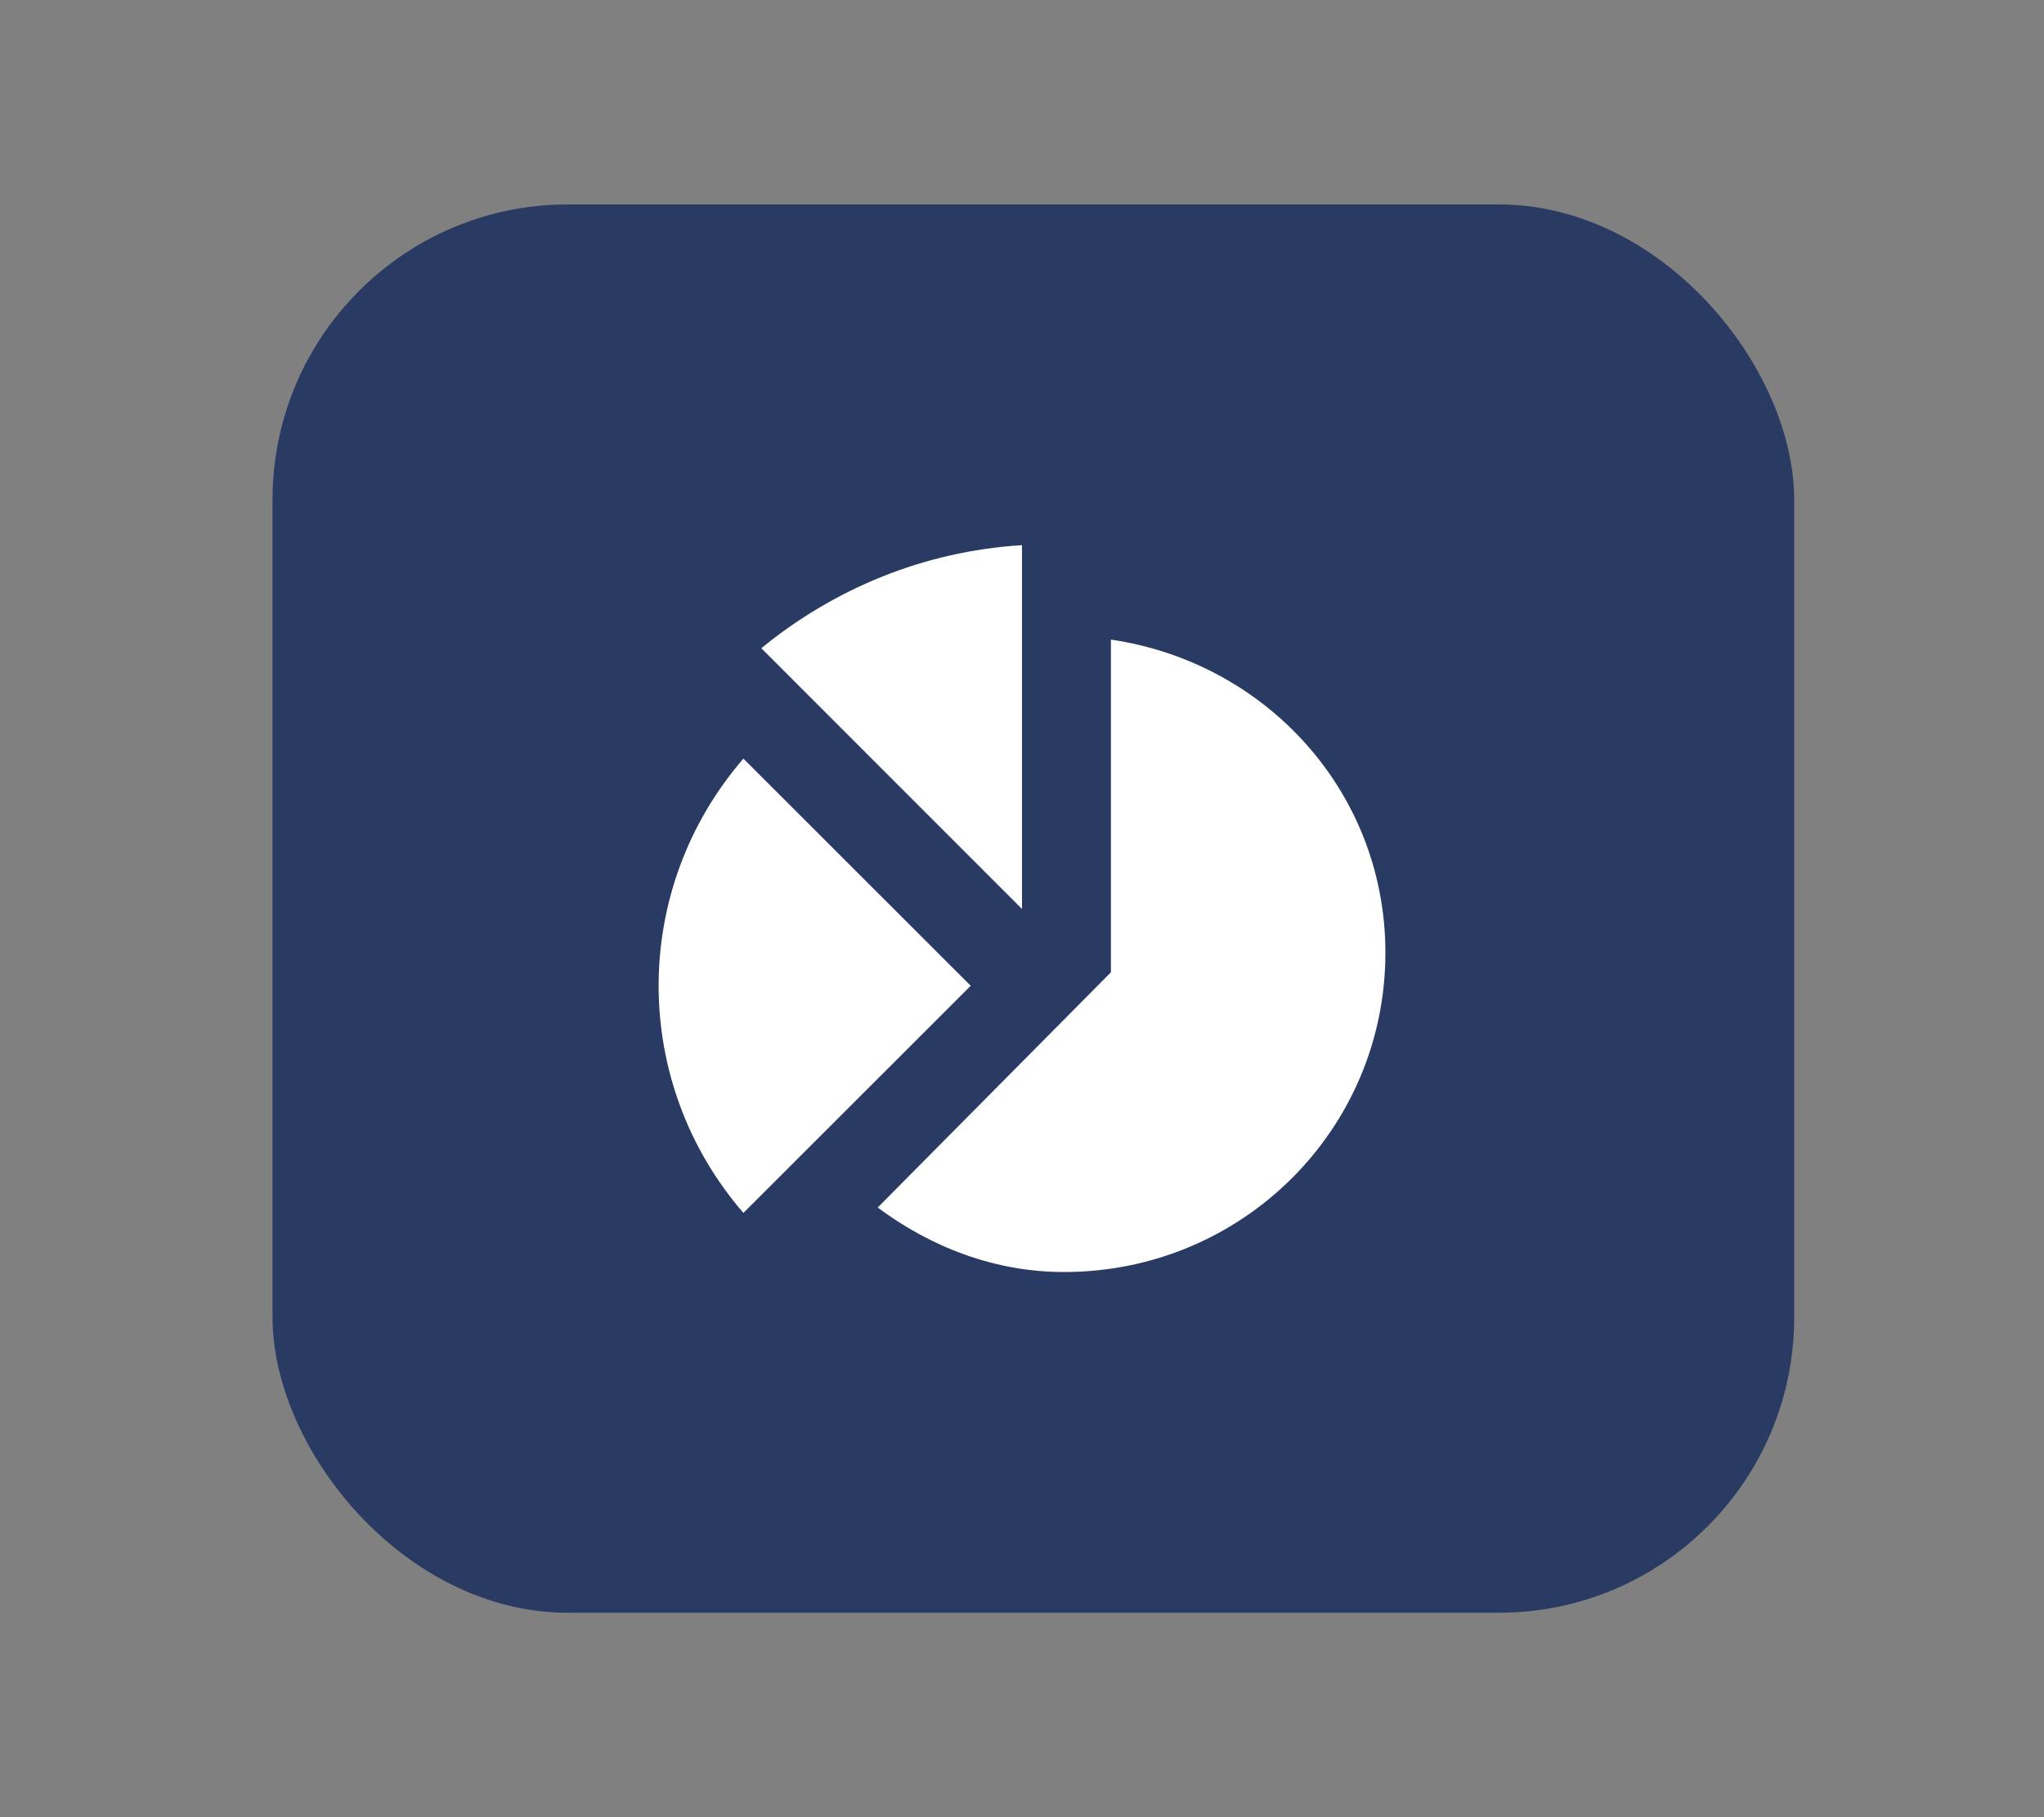
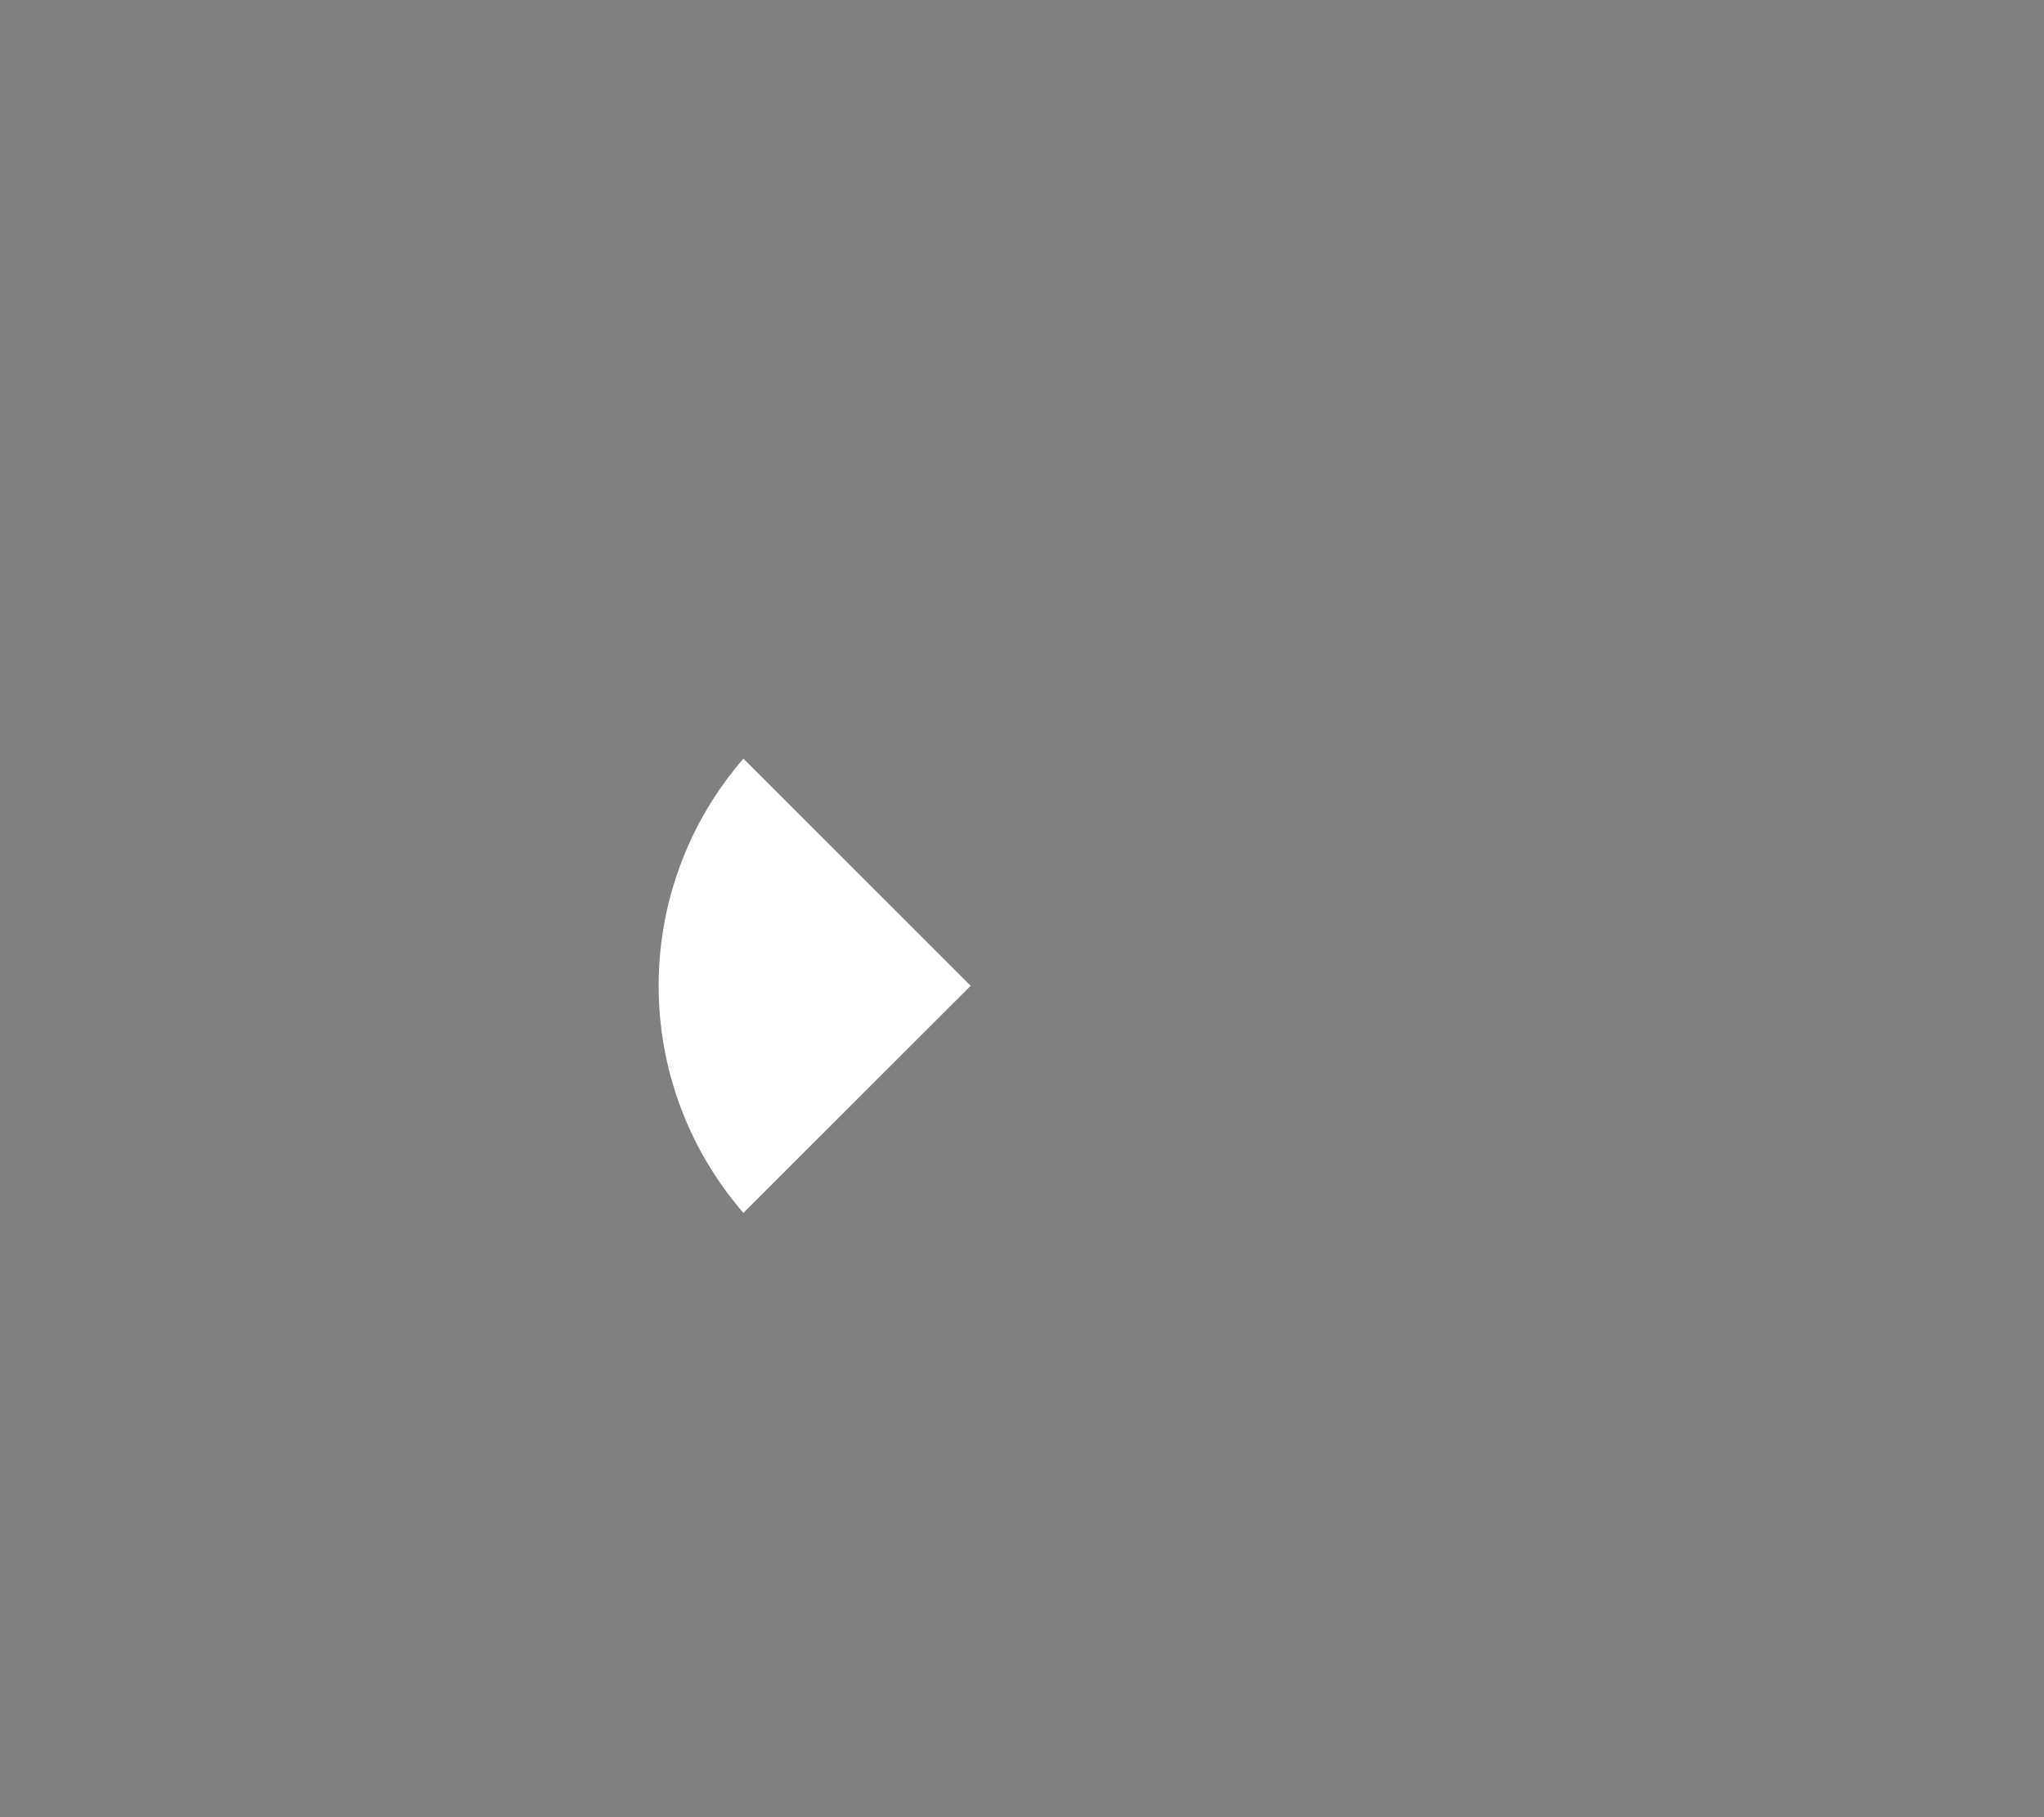
<svg xmlns="http://www.w3.org/2000/svg" width="90px" height="80px" viewBox="0 0 90 80" version="1.1">
  <rect x="0" y="0" width="90" height="80" fill="#808080" stroke="none" />
  <title>sector3</title>
  <g id="sector3" stroke="none" stroke-width="1" fill="none" fill-rule="evenodd">
    <g id="Group" transform="translate(12, 9)" fill="#2A3B63">
      <g id="Calender">
-         <rect id="Rectangle" x="0" y="0" width="67" height="62" rx="13" />
-       </g>
+         </g>
    </g>
    <path d="M42.741,43.398 L32.733,33.398 C27.756,39.152 27.756,47.644 32.733,53.398 L42.741,43.398 Z" id="Path" fill="#FFFFFF" fill-rule="nonzero" />
-     <path d="M48.915,28.158 L48.915,42.804 L38.647,53.16 C40.975,54.898 43.803,56 46.844,56 C54.704,56 61.001,49.711 61.001,41.941 C61.001,34.883 55.767,29.164 48.915,28.158 Z" id="Path" fill="#FFFFFF" fill-rule="nonzero" />
-     <path d="M44.999,40.016 L44.999,24 C40.64,24.27 36.702,25.938 33.522,28.537 L44.999,40.016 Z" id="Path" fill="#FFFFFF" fill-rule="nonzero" />
  </g>
</svg>